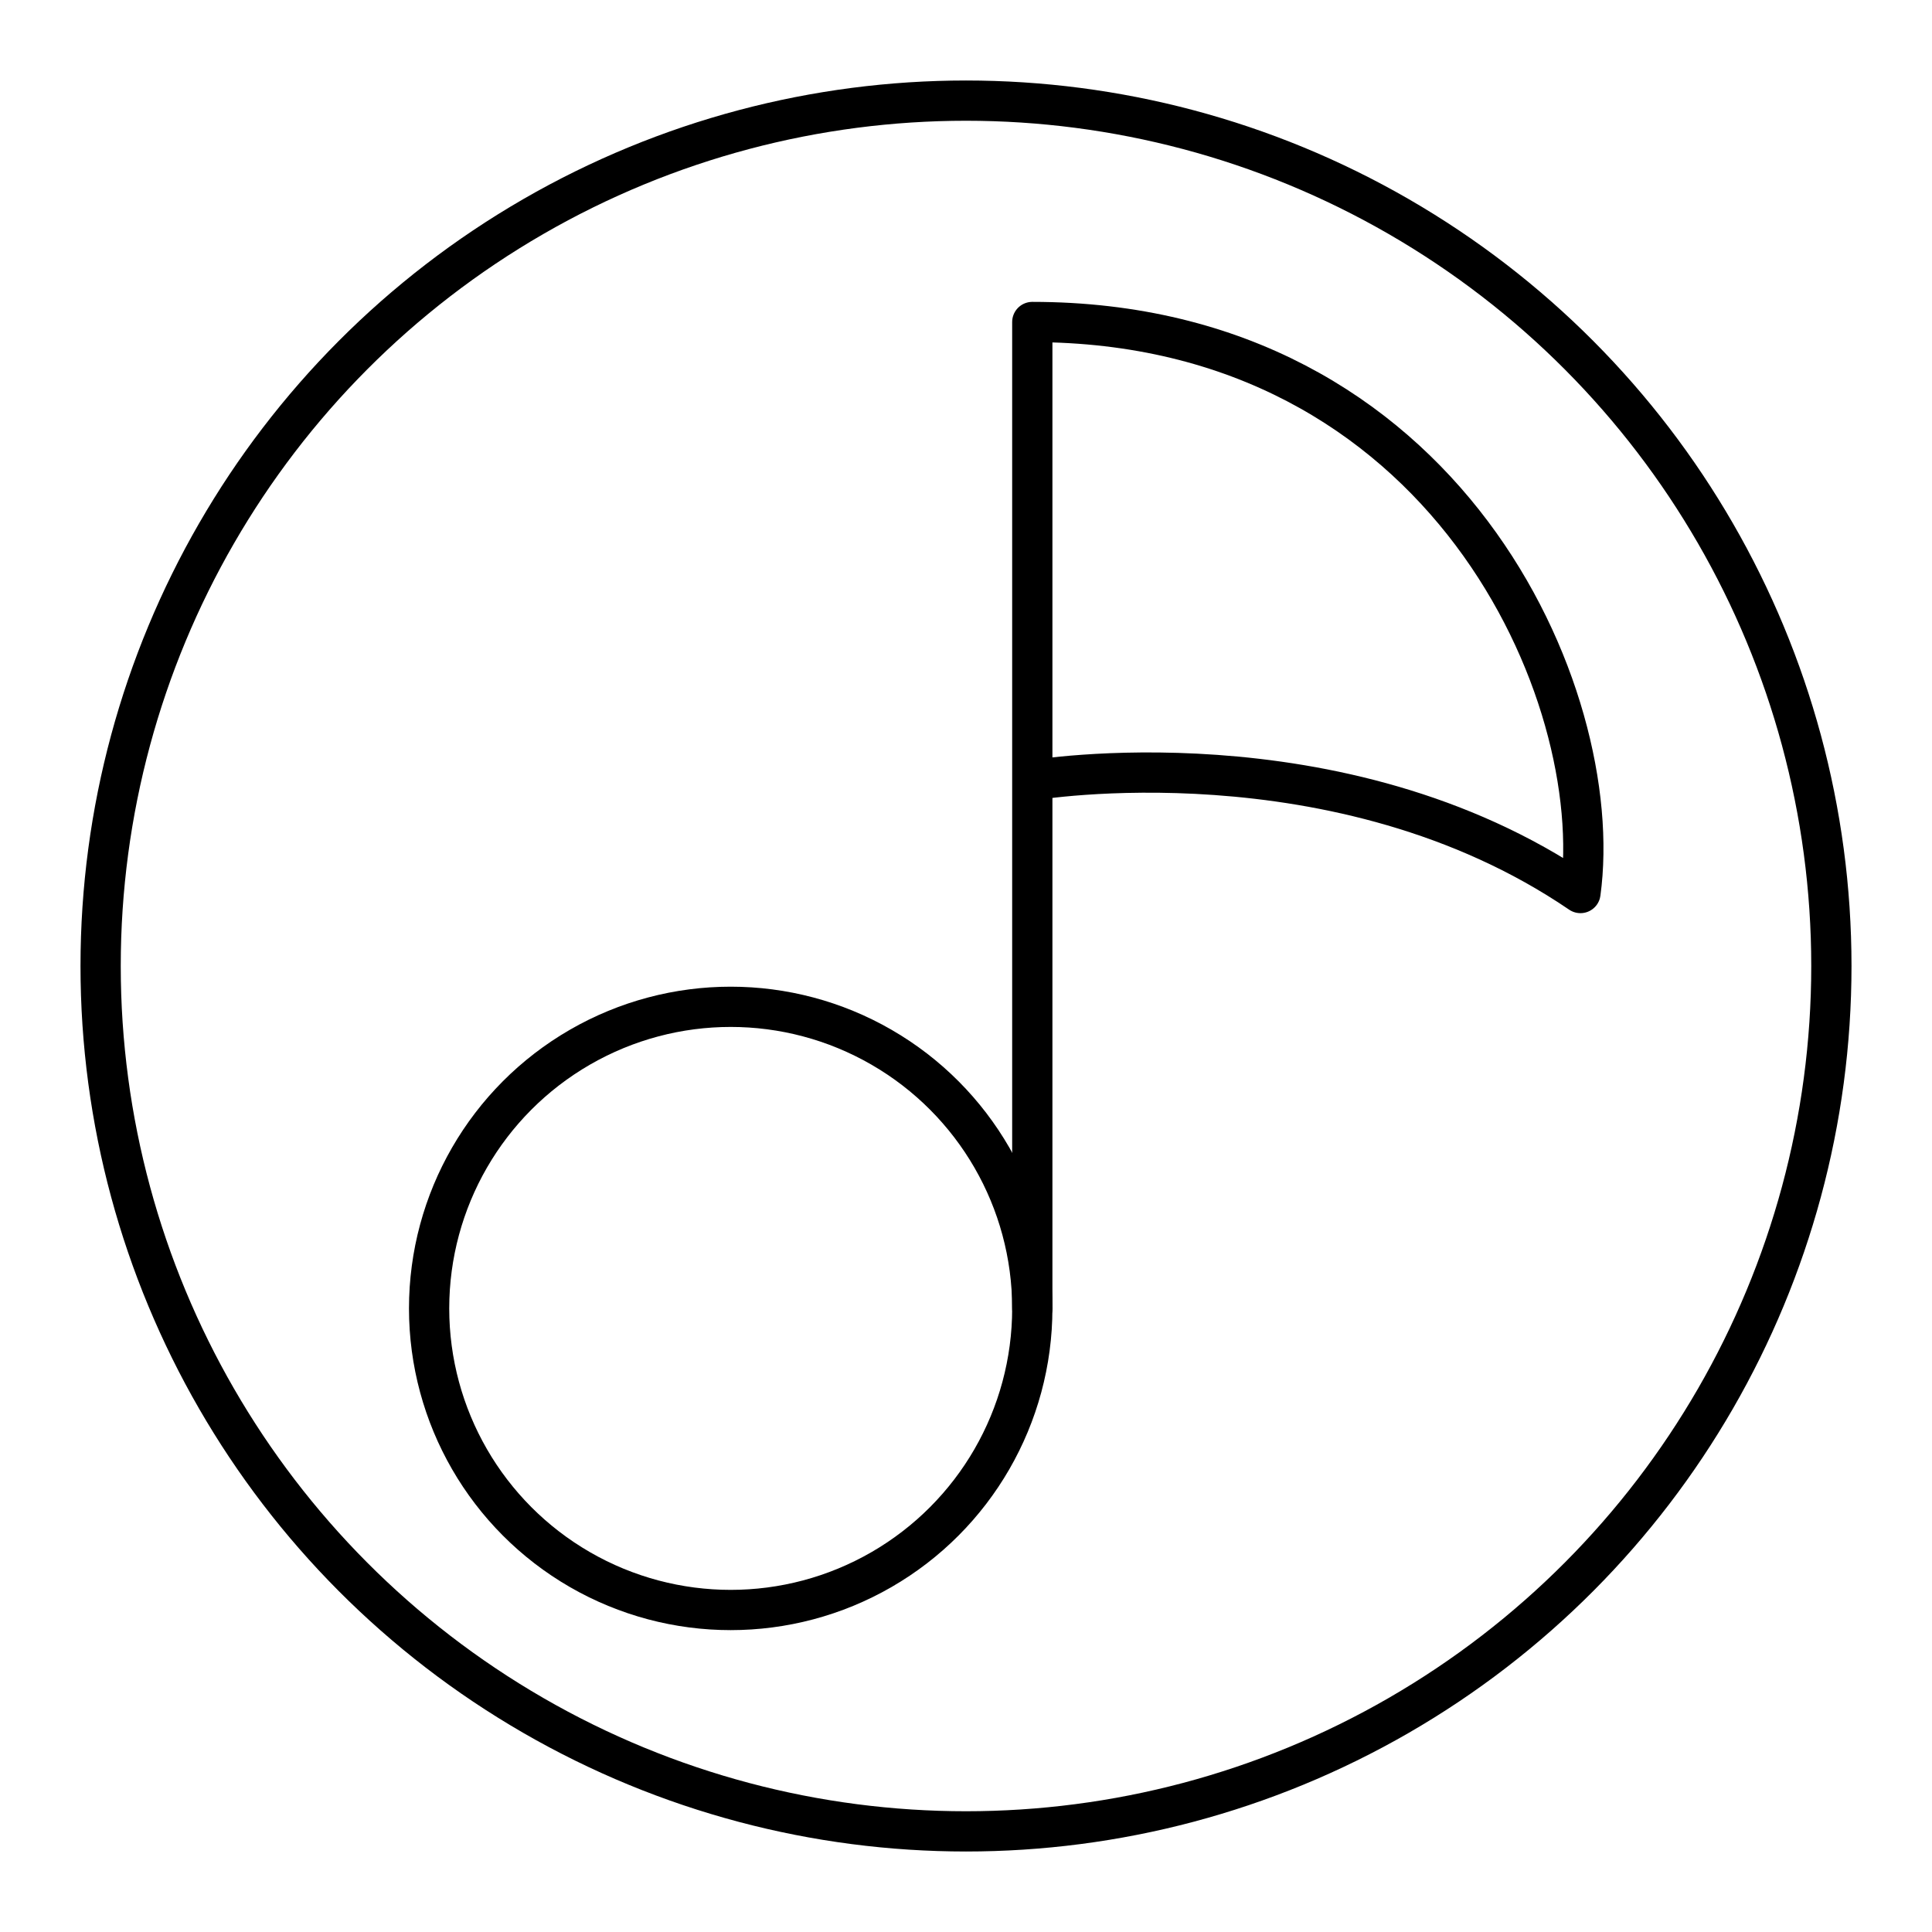
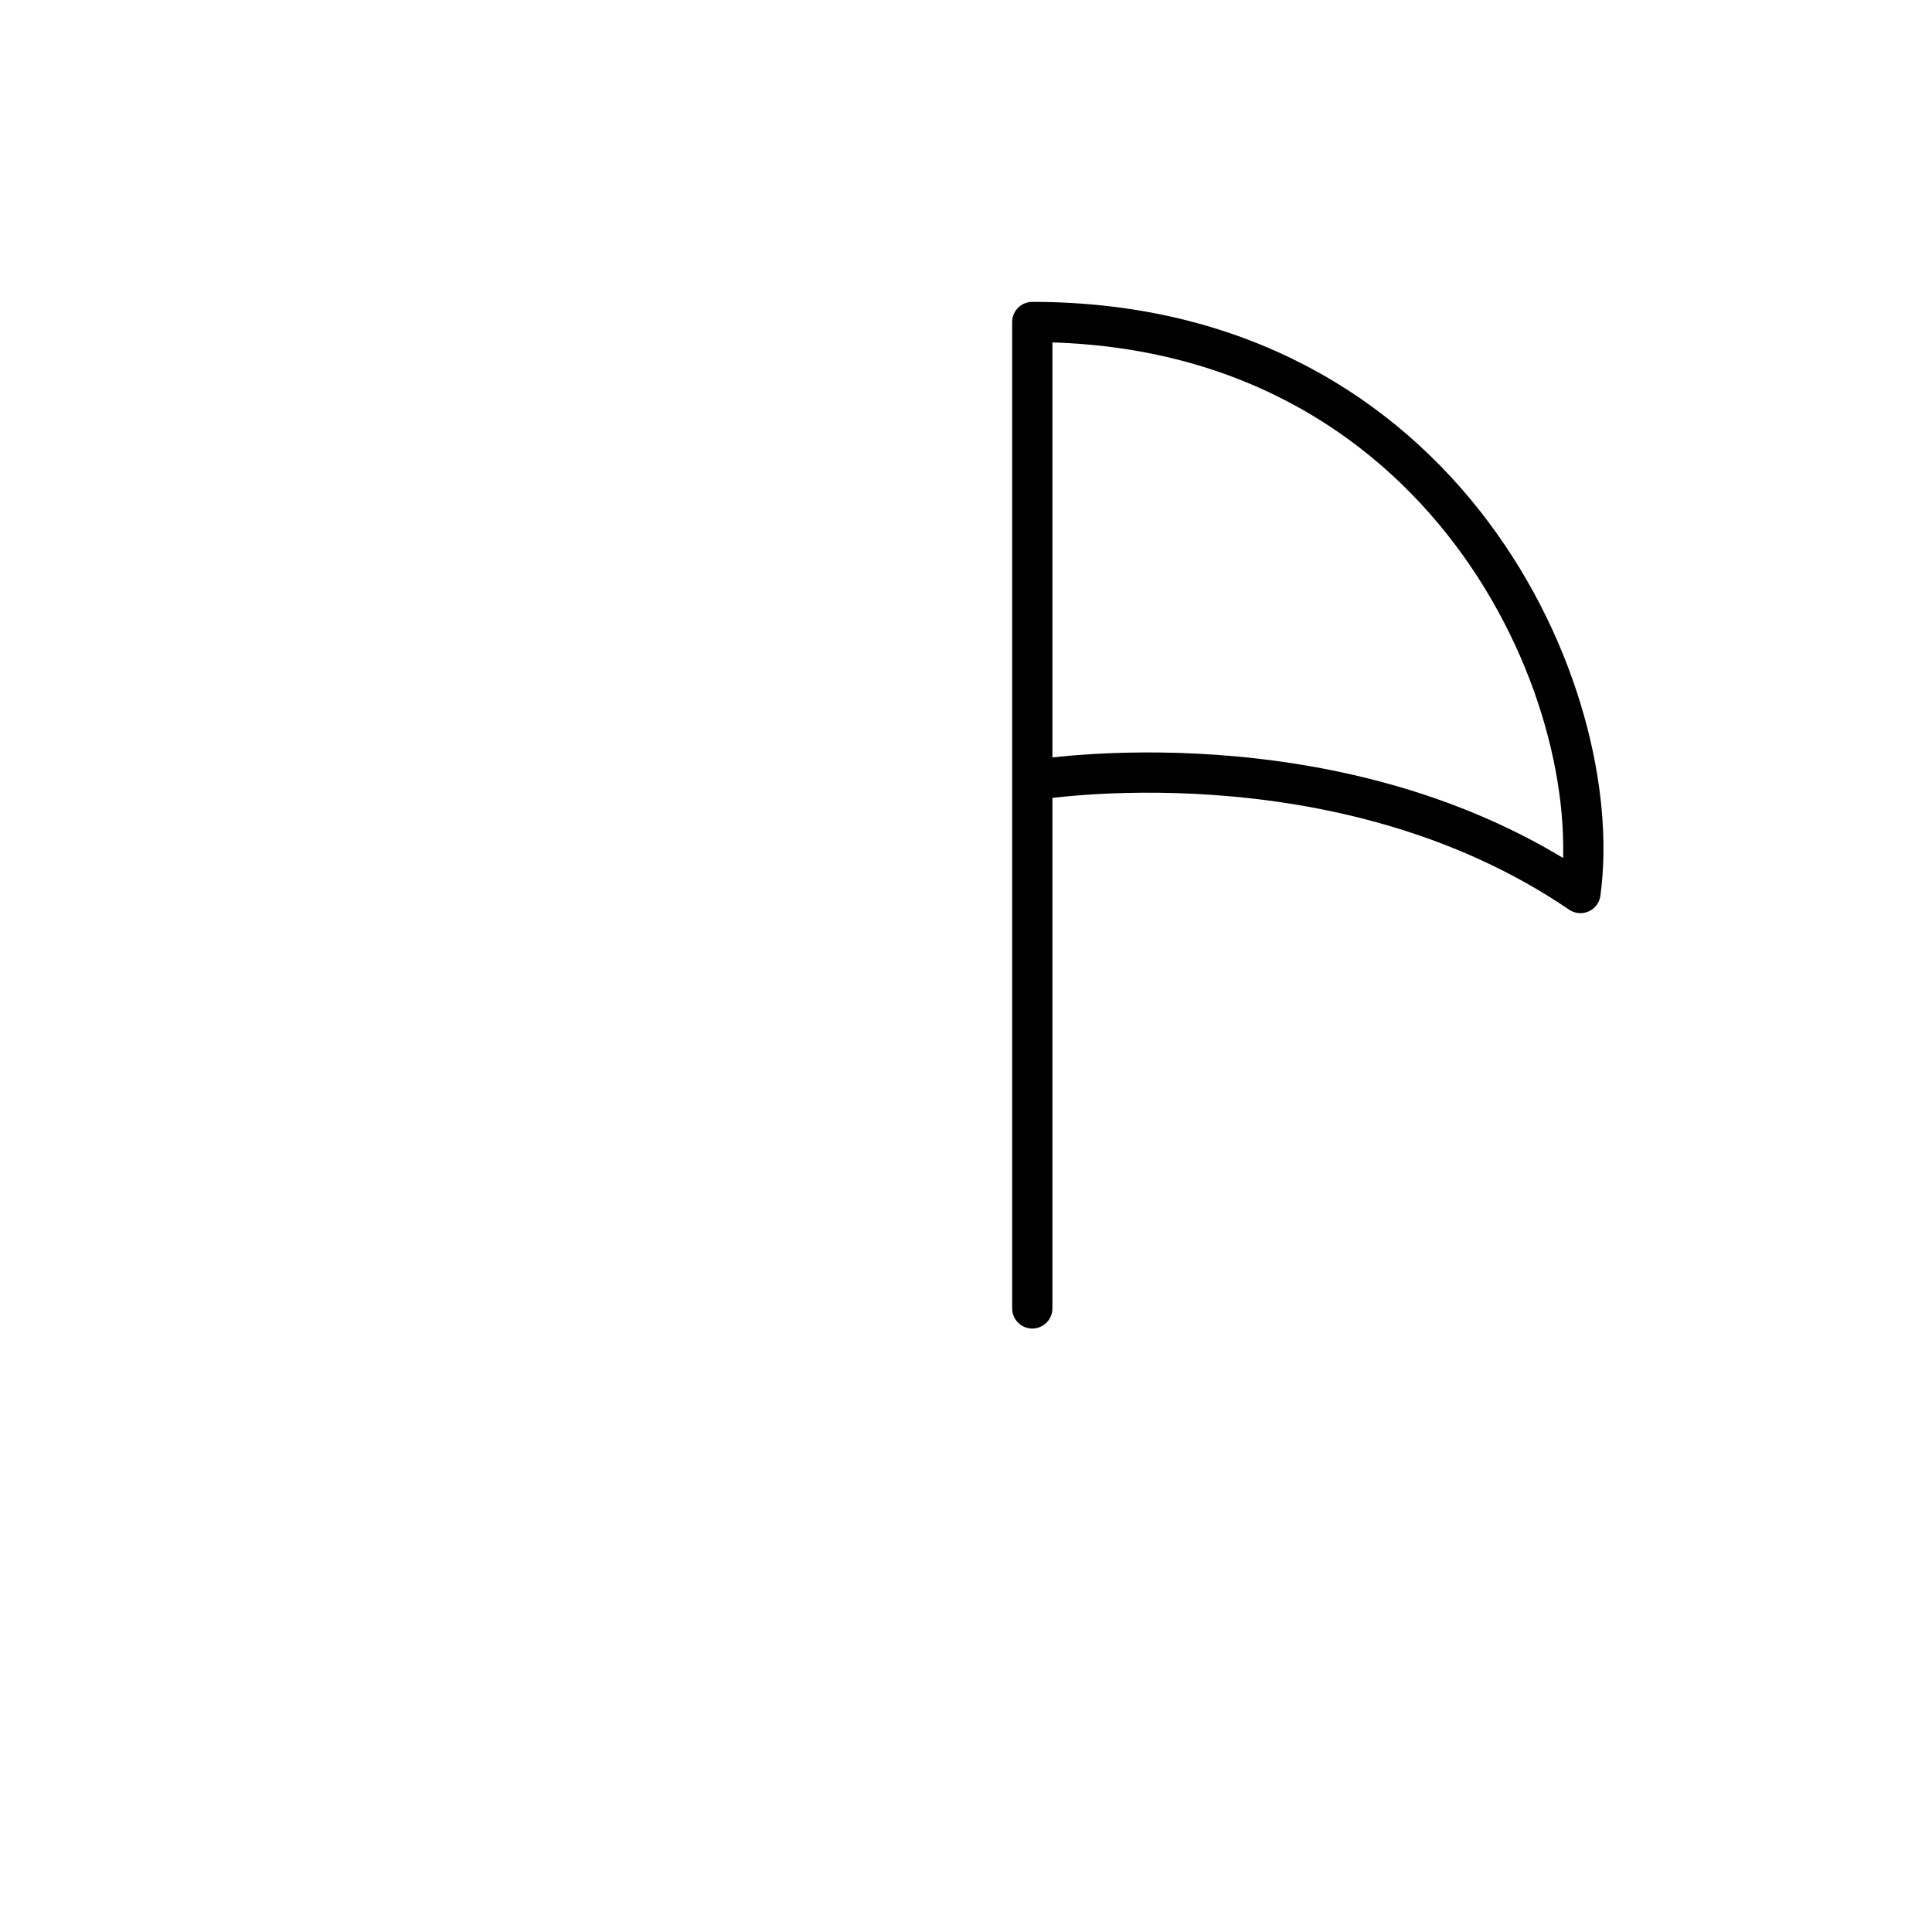
<svg xmlns="http://www.w3.org/2000/svg" width="800px" height="800px" viewBox="0 0 48 48">
  <defs>
    <style>.a{fill:none;stroke:#000000;stroke-linecap:round;stroke-linejoin:round;}</style>
  </defs>
-   <circle class="a" cx="24" cy="24" r="21.5" />
-   <circle class="a" cx="18.154" cy="32.507" r="7.493" />
  <path class="a" d="M25.647,32.507V8c10.281,0,14.292,9.266,13.619,14.187-6.004-4.09-13.619-2.8-13.619-2.8" />
</svg>